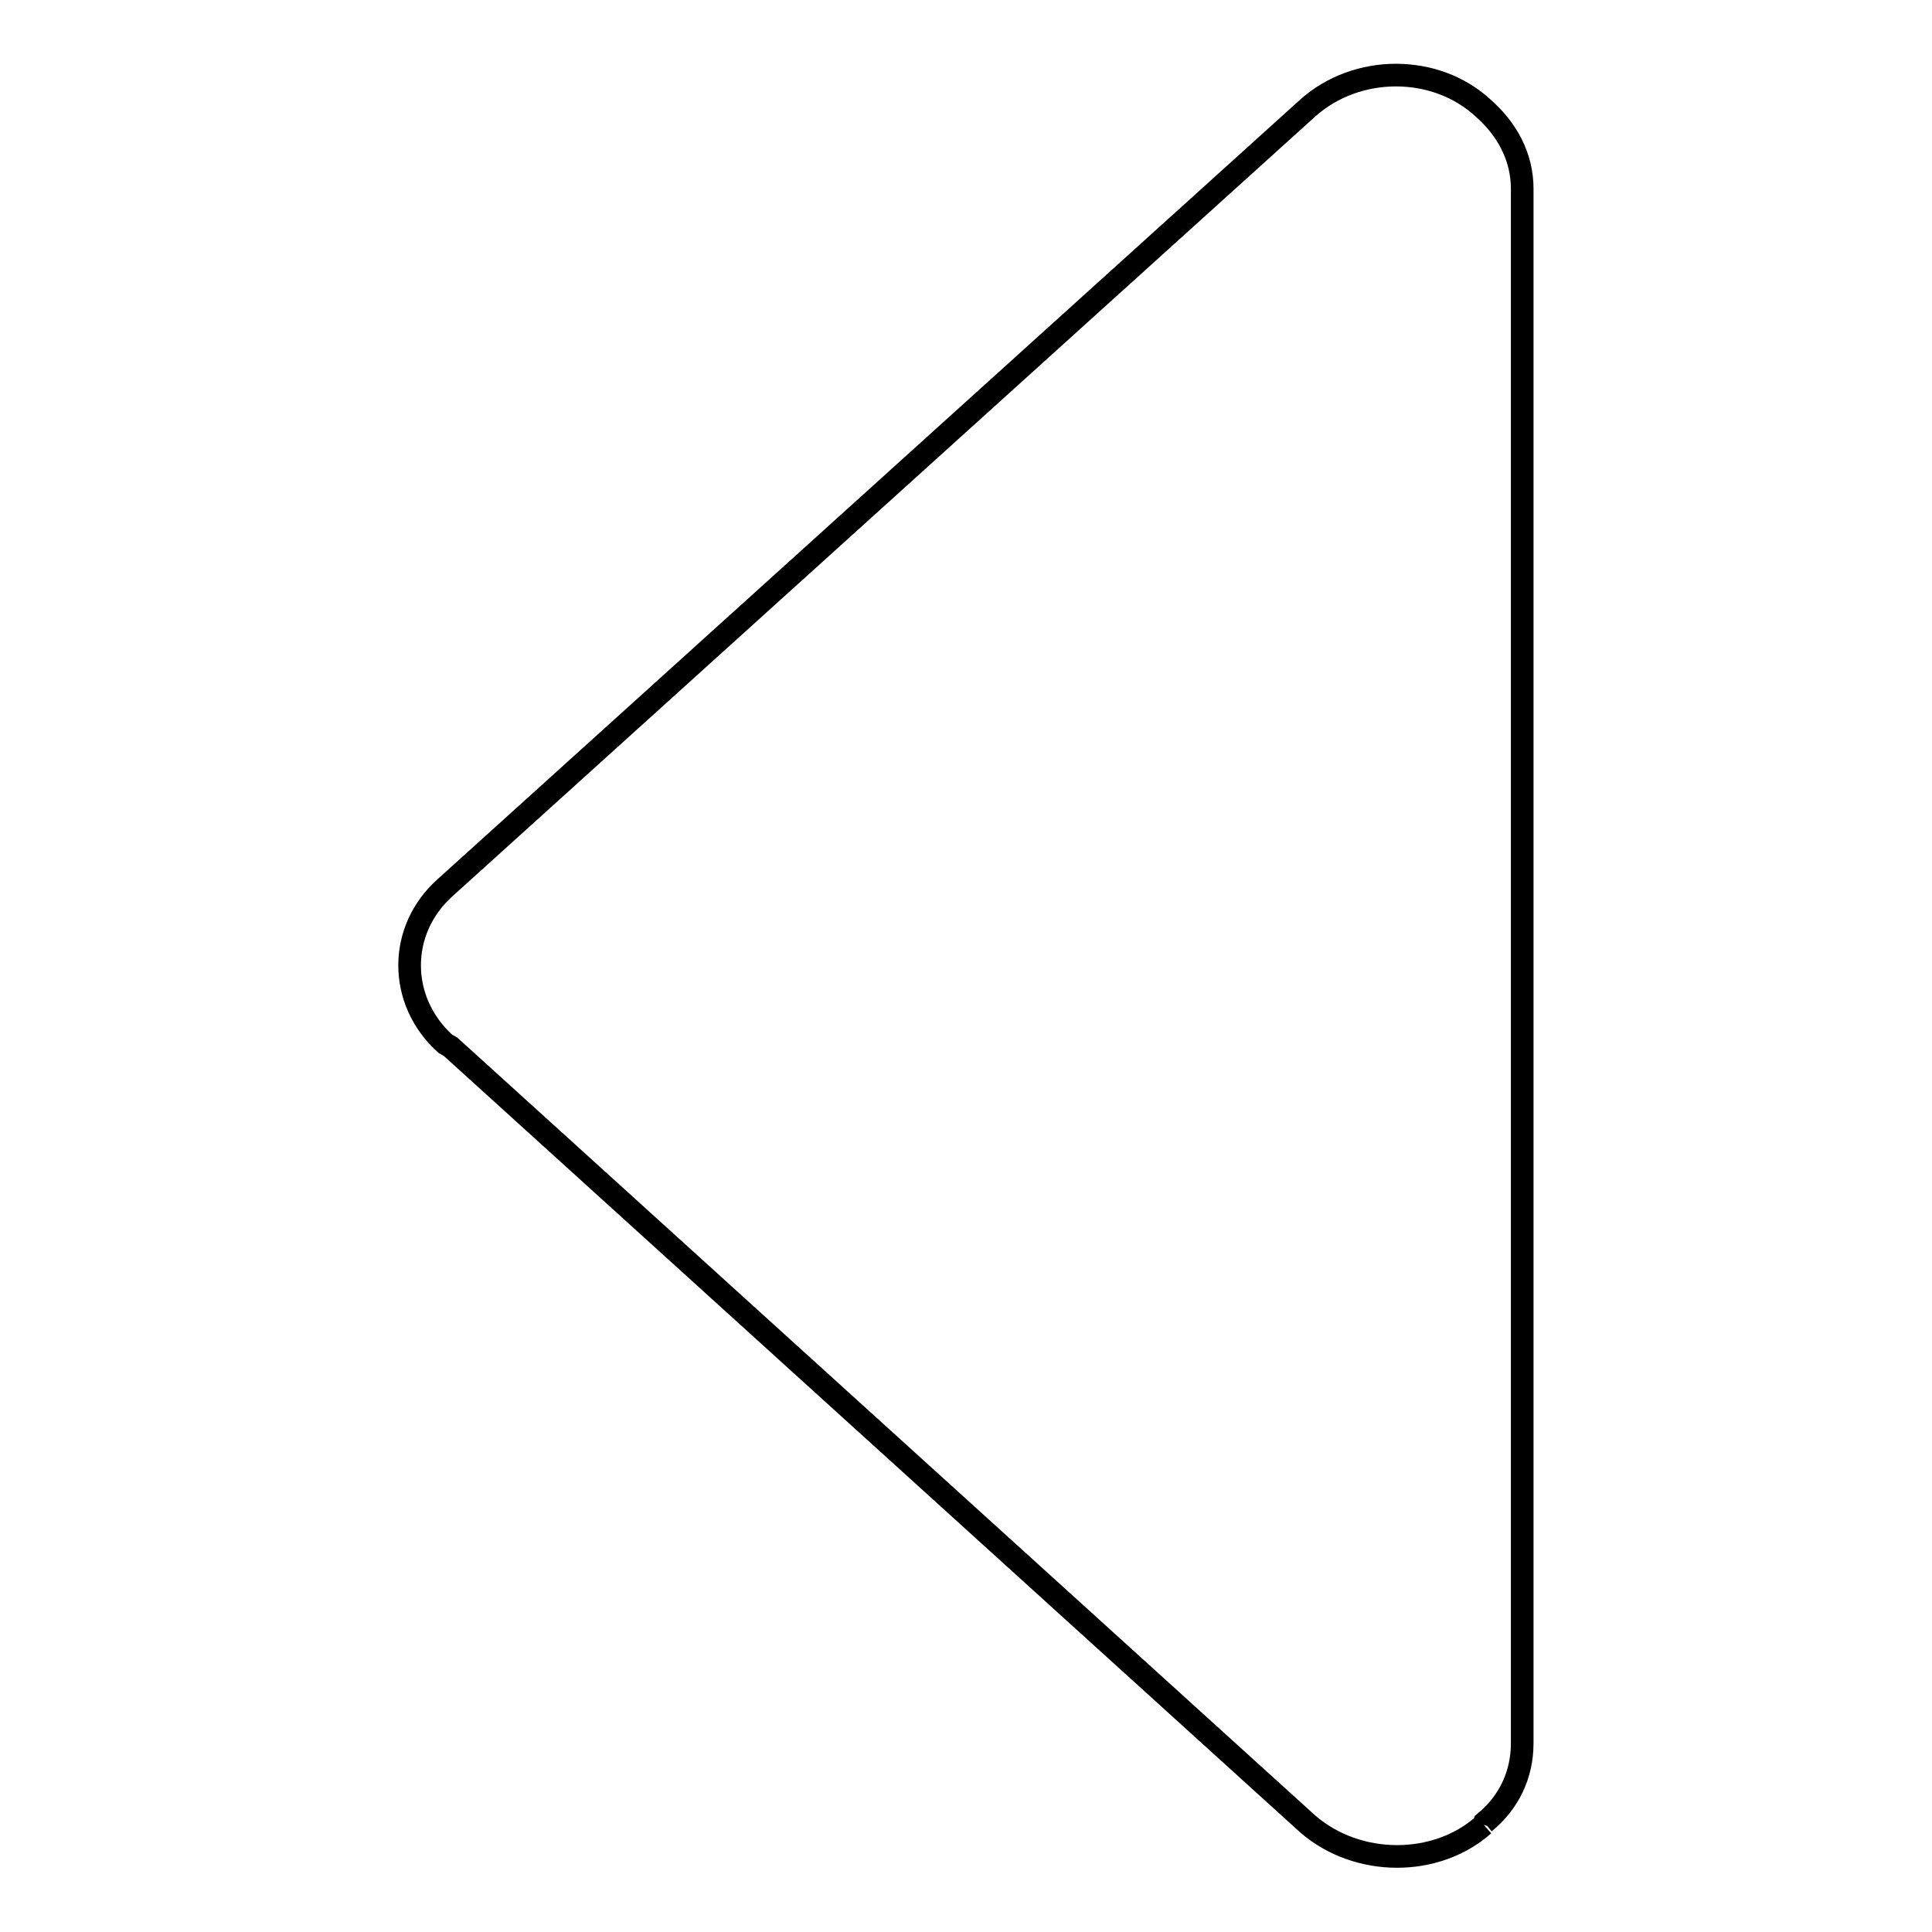
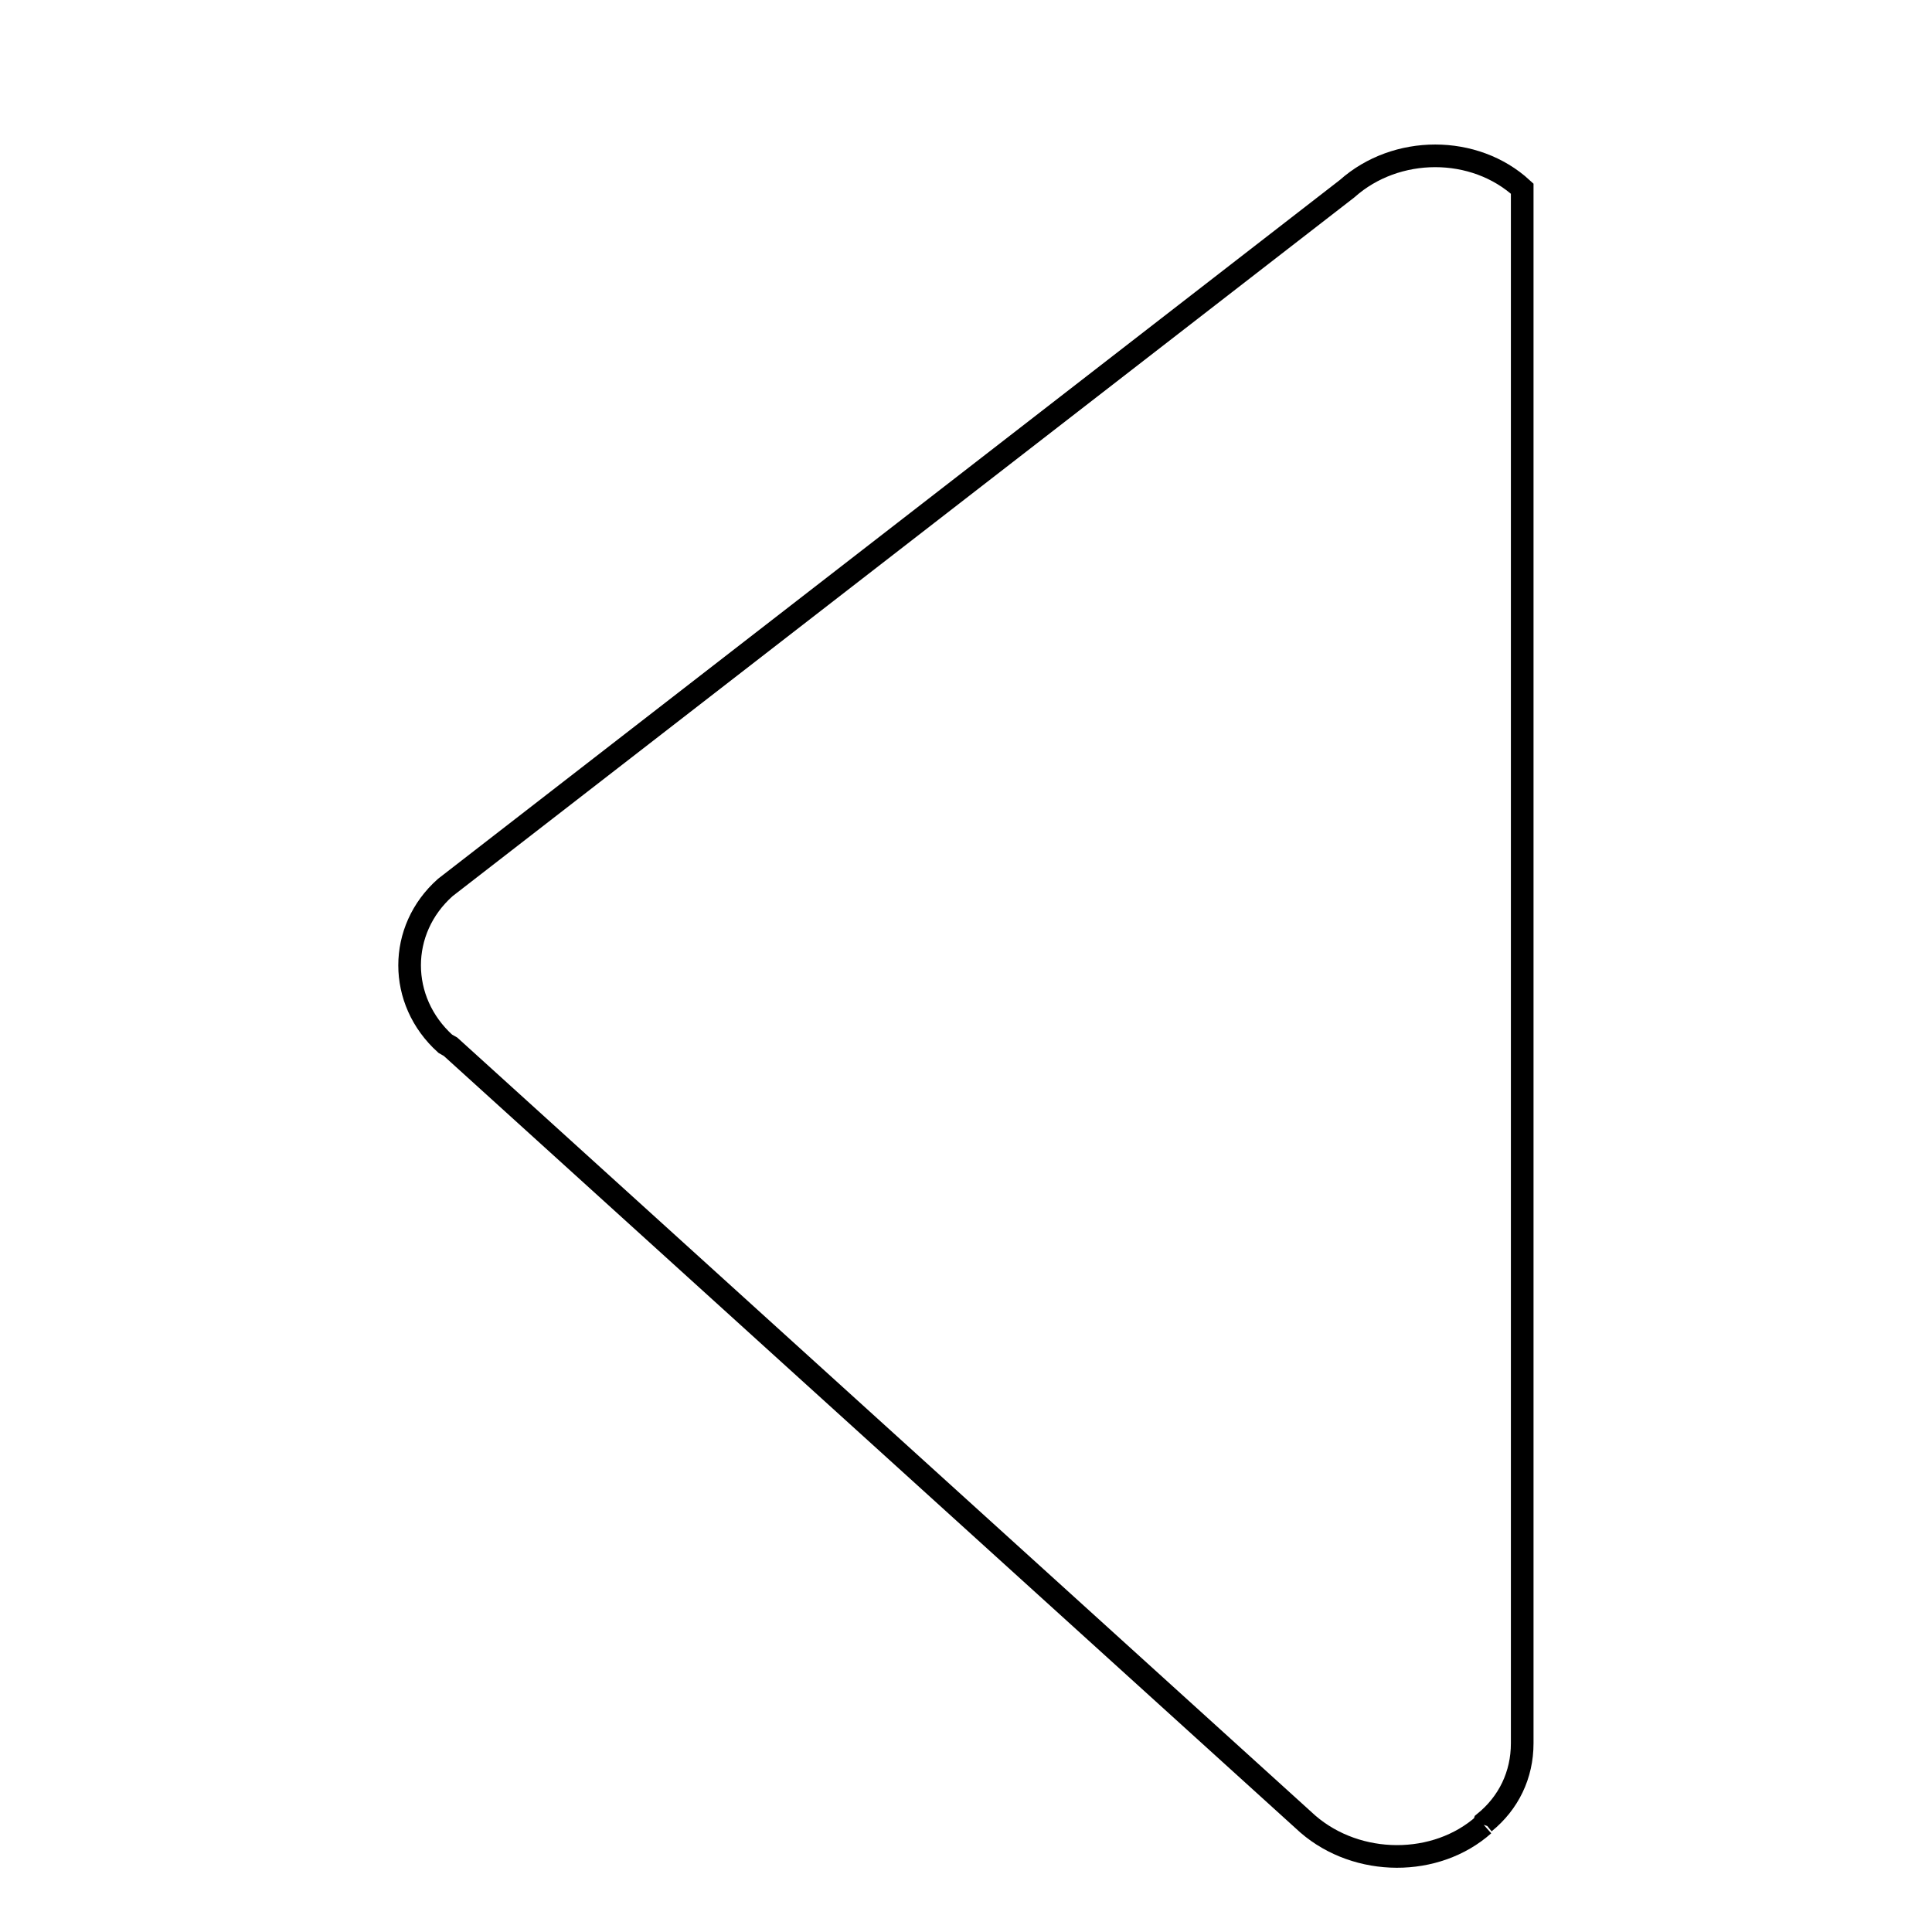
<svg xmlns="http://www.w3.org/2000/svg" version="1.1" x="0px" y="0px" viewBox="0 0 256 256" enable-background="new 0 0 256 256" xml:space="preserve">
  <g>
    <g>
-       <path stroke-width="3" fill-opacity="0" stroke="#000000" d="M196.6,241.8l0.1-0.3c3.2-2.6,5-6.3,5-10.5V25c0-4.2-2-7.9-5.2-10.7c-6.3-5.8-16.7-5.8-23.2,0L59,117.6c-6.3,5.6-6.3,15,0,20.7l0.7,0.4l113.6,103C179.9,247.4,190.3,247.4,196.6,241.8" />
+       <path stroke-width="3" fill-opacity="0" stroke="#000000" d="M196.6,241.8l0.1-0.3c3.2-2.6,5-6.3,5-10.5V25c-6.3-5.8-16.7-5.8-23.2,0L59,117.6c-6.3,5.6-6.3,15,0,20.7l0.7,0.4l113.6,103C179.9,247.4,190.3,247.4,196.6,241.8" />
    </g>
  </g>
</svg>